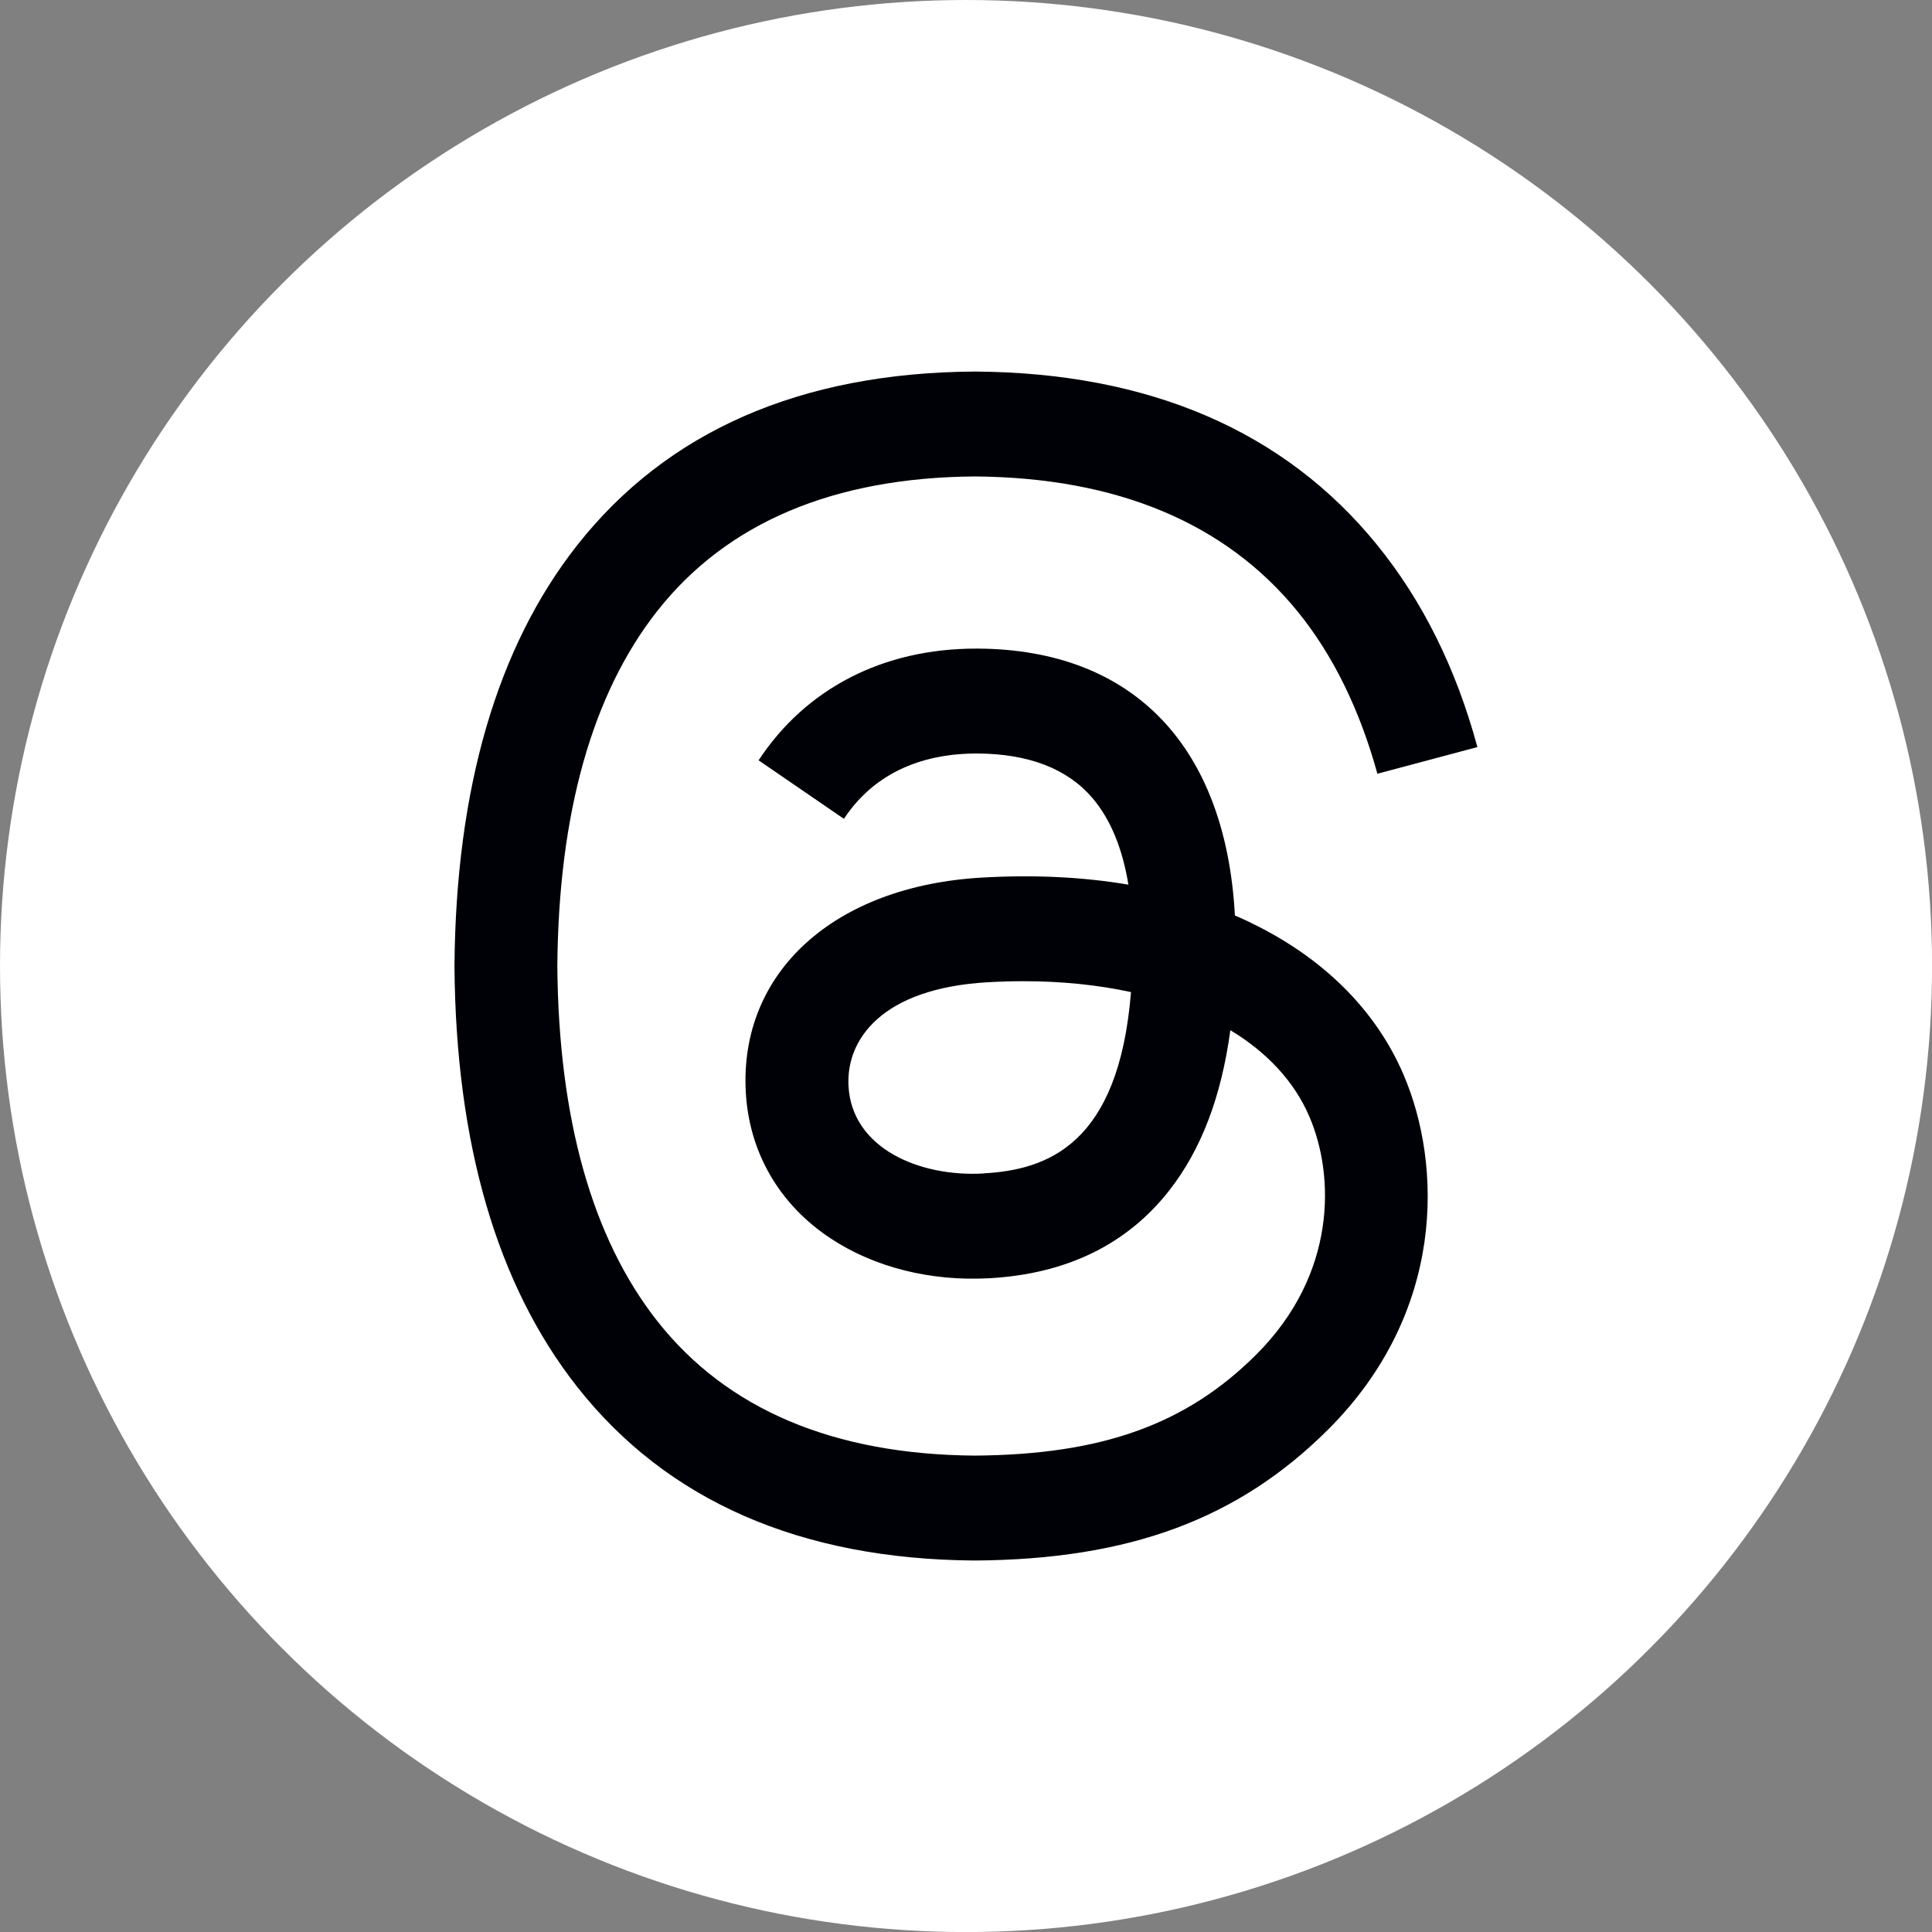
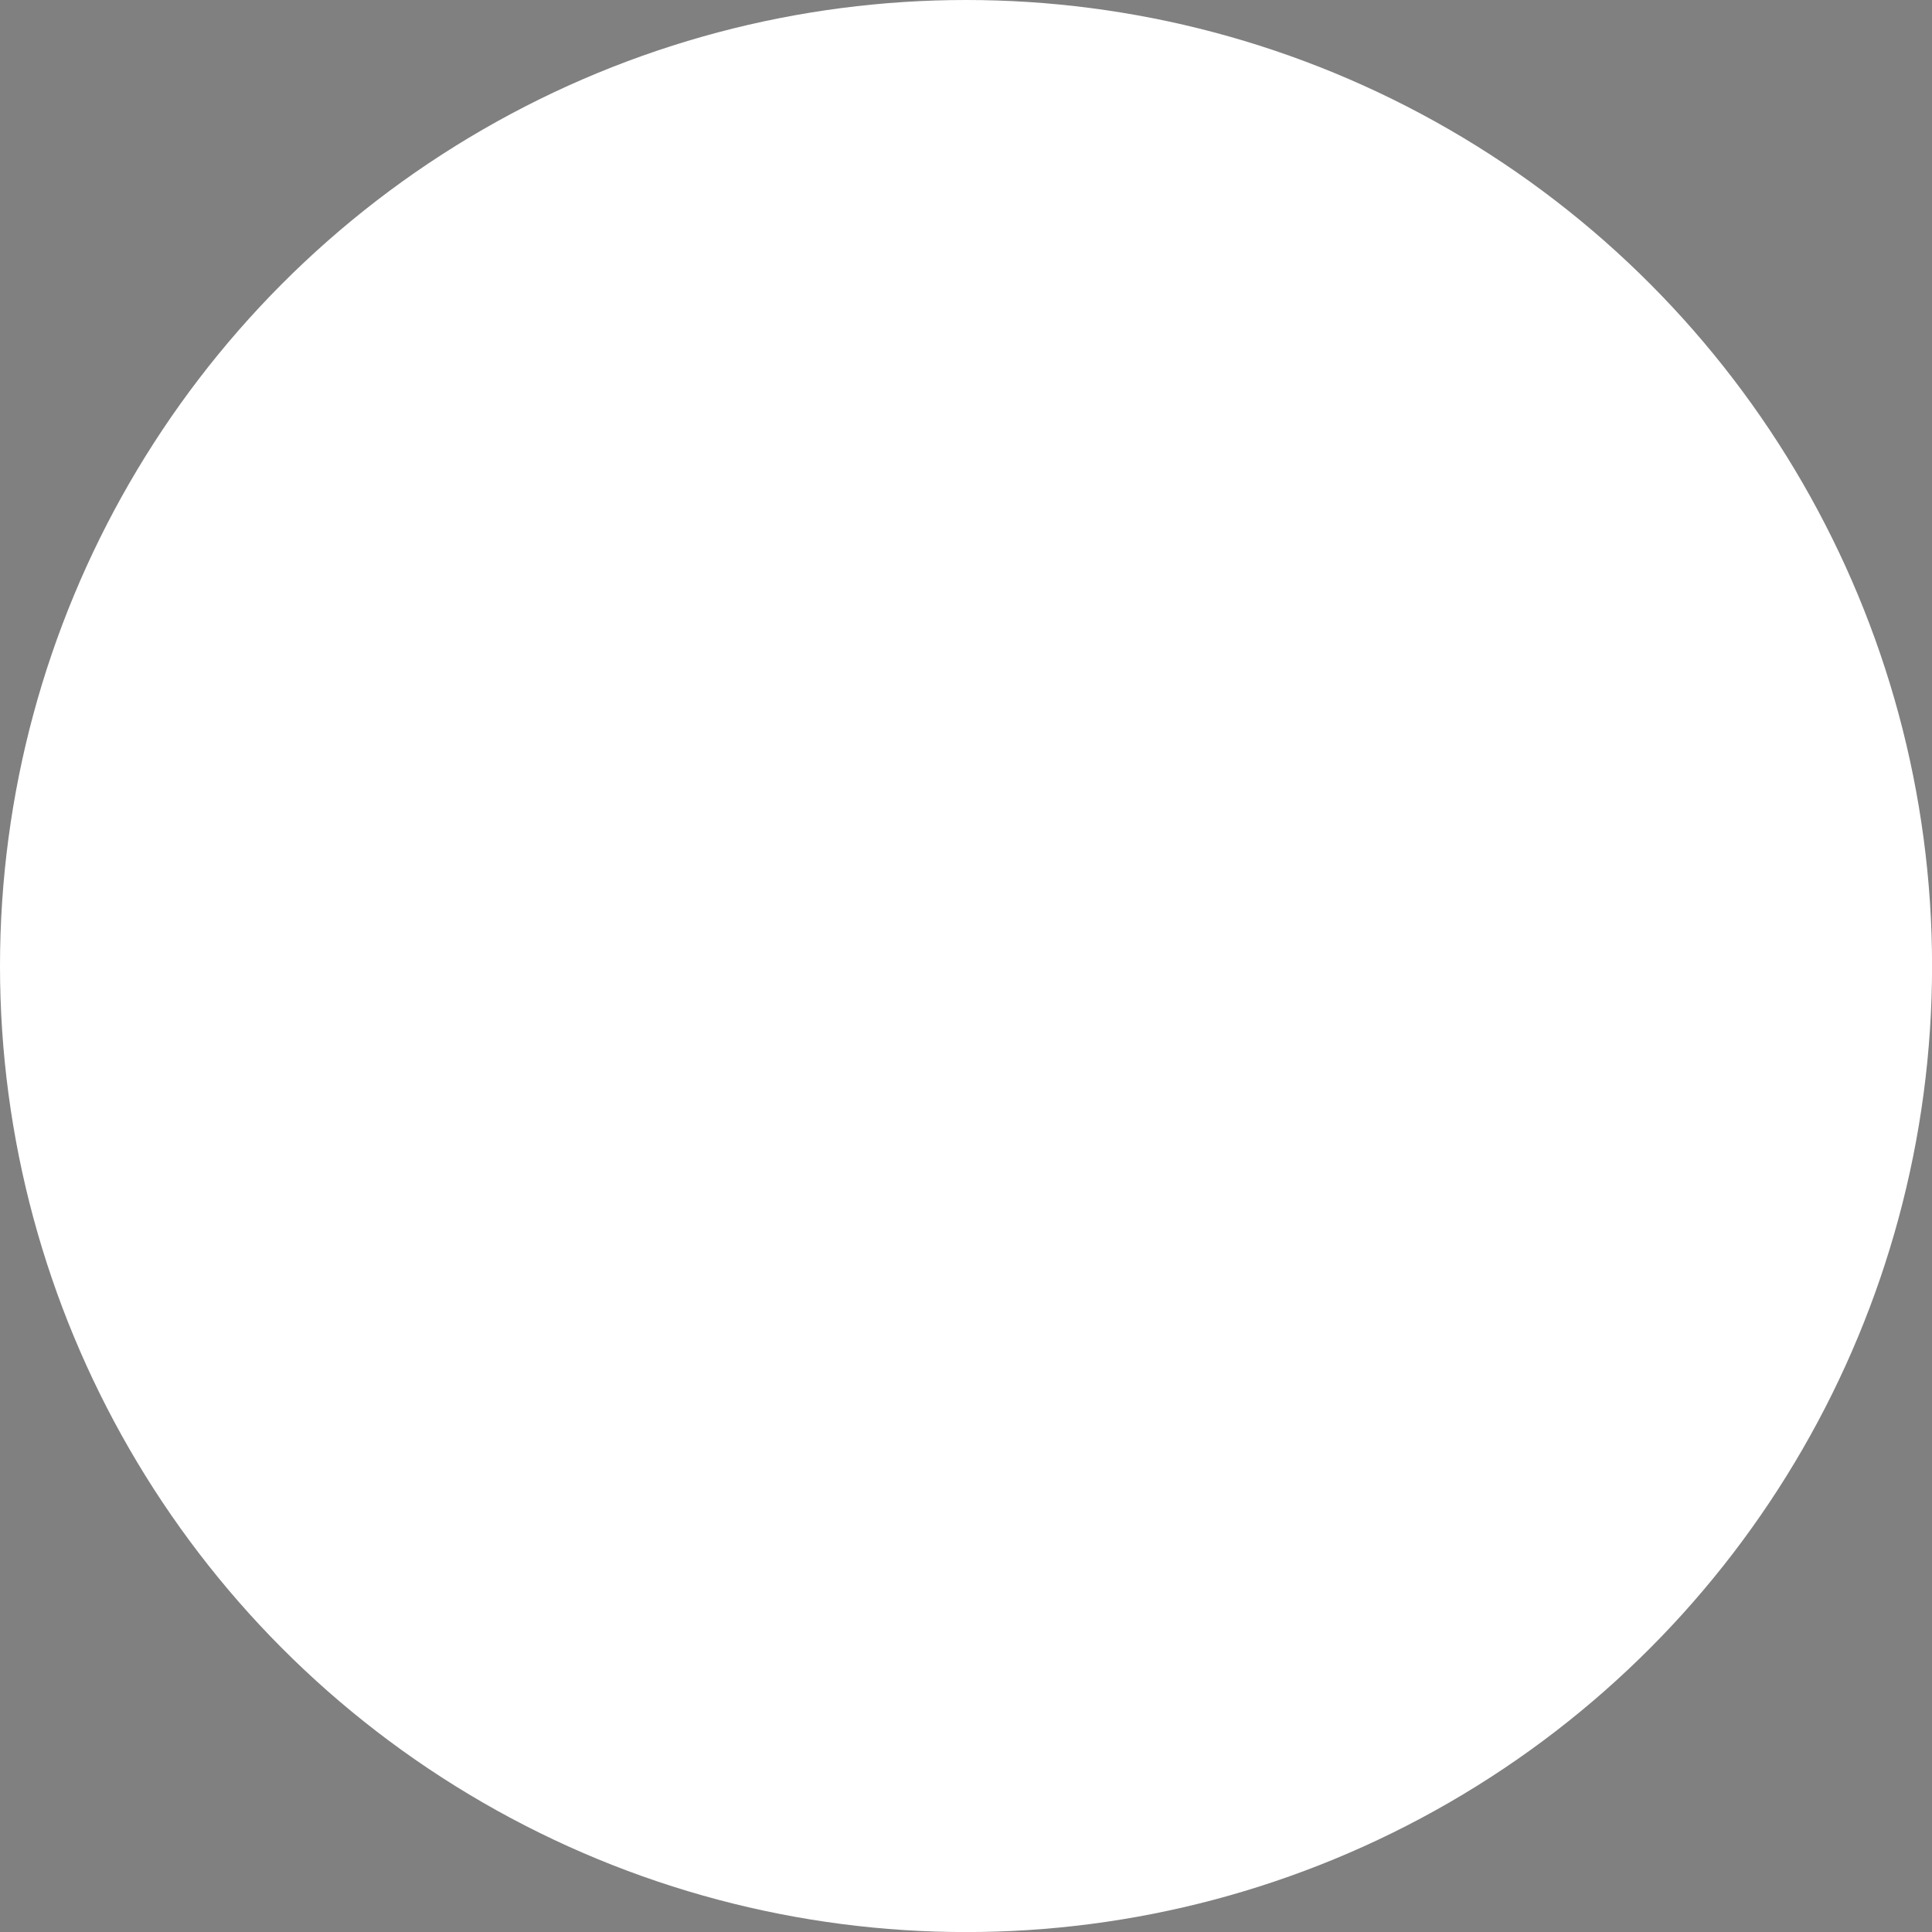
<svg xmlns="http://www.w3.org/2000/svg" viewBox="0 0 311.99 311.99">
  <rect x="0" y="0" width="311.99" height="311.99" fill="#808080" stroke="none" />
  <defs>
    <style>
      .cls-1 {
        fill: #000106;
      }

      .cls-2 {
        fill: #fff;
      }
    </style>
  </defs>
  <g>
    <circle class="cls-2" cx="156" cy="156" r="156" />
-     <path class="cls-1" d="m201.94,148.98c-.83-.4-1.67-.78-2.52-1.14-1.48-27.31-16.4-42.94-41.46-43.1-.11,0-.23,0-.34,0-14.99,0-27.45,6.4-35.12,18.04l13.78,9.45c5.73-8.69,14.72-10.55,21.35-10.55.08,0,.15,0,.23,0,8.25.05,14.47,2.45,18.5,7.13,2.93,3.41,4.89,8.11,5.86,14.05-7.31-1.24-15.22-1.63-23.68-1.14-23.82,1.37-39.13,15.26-38.11,34.57.52,9.79,5.4,18.22,13.74,23.72,7.05,4.65,16.12,6.93,25.56,6.41,12.46-.68,22.23-5.44,29.05-14.13,5.18-6.6,8.45-15.15,9.9-25.93,5.94,3.58,10.34,8.3,12.77,13.97,4.13,9.63,4.37,25.47-8.55,38.38-11.32,11.31-24.93,16.2-45.49,16.35-22.81-.17-40.06-7.48-51.28-21.74-10.5-13.35-15.93-32.64-16.13-57.32.2-24.68,5.63-43.97,16.13-57.32,11.22-14.26,28.47-21.57,51.28-21.74,22.97.17,40.53,7.52,52.17,21.85,5.71,7.03,10.01,15.86,12.85,26.16l16.15-4.31c-3.44-12.68-8.85-23.61-16.22-32.67-14.93-18.37-36.76-27.78-64.9-27.97h-.11c-28.08.19-49.66,9.64-64.17,28.08-12.91,16.41-19.56,39.24-19.79,67.85v.07s0,.07,0,.07c.22,28.62,6.88,51.45,19.79,67.85,14.5,18.44,36.09,27.88,64.17,28.08h.11c24.96-.17,42.55-6.71,57.05-21.19,18.96-18.95,18.39-42.69,12.14-57.27-4.48-10.45-13.03-18.94-24.72-24.55Zm-43.1,40.52c-10.44.59-21.29-4.1-21.82-14.14-.4-7.44,5.3-15.75,22.46-16.74,1.97-.11,3.89-.17,5.79-.17,6.24,0,12.07.61,17.37,1.76-1.98,24.7-13.58,28.71-23.8,29.27Z" />
  </g>
</svg>